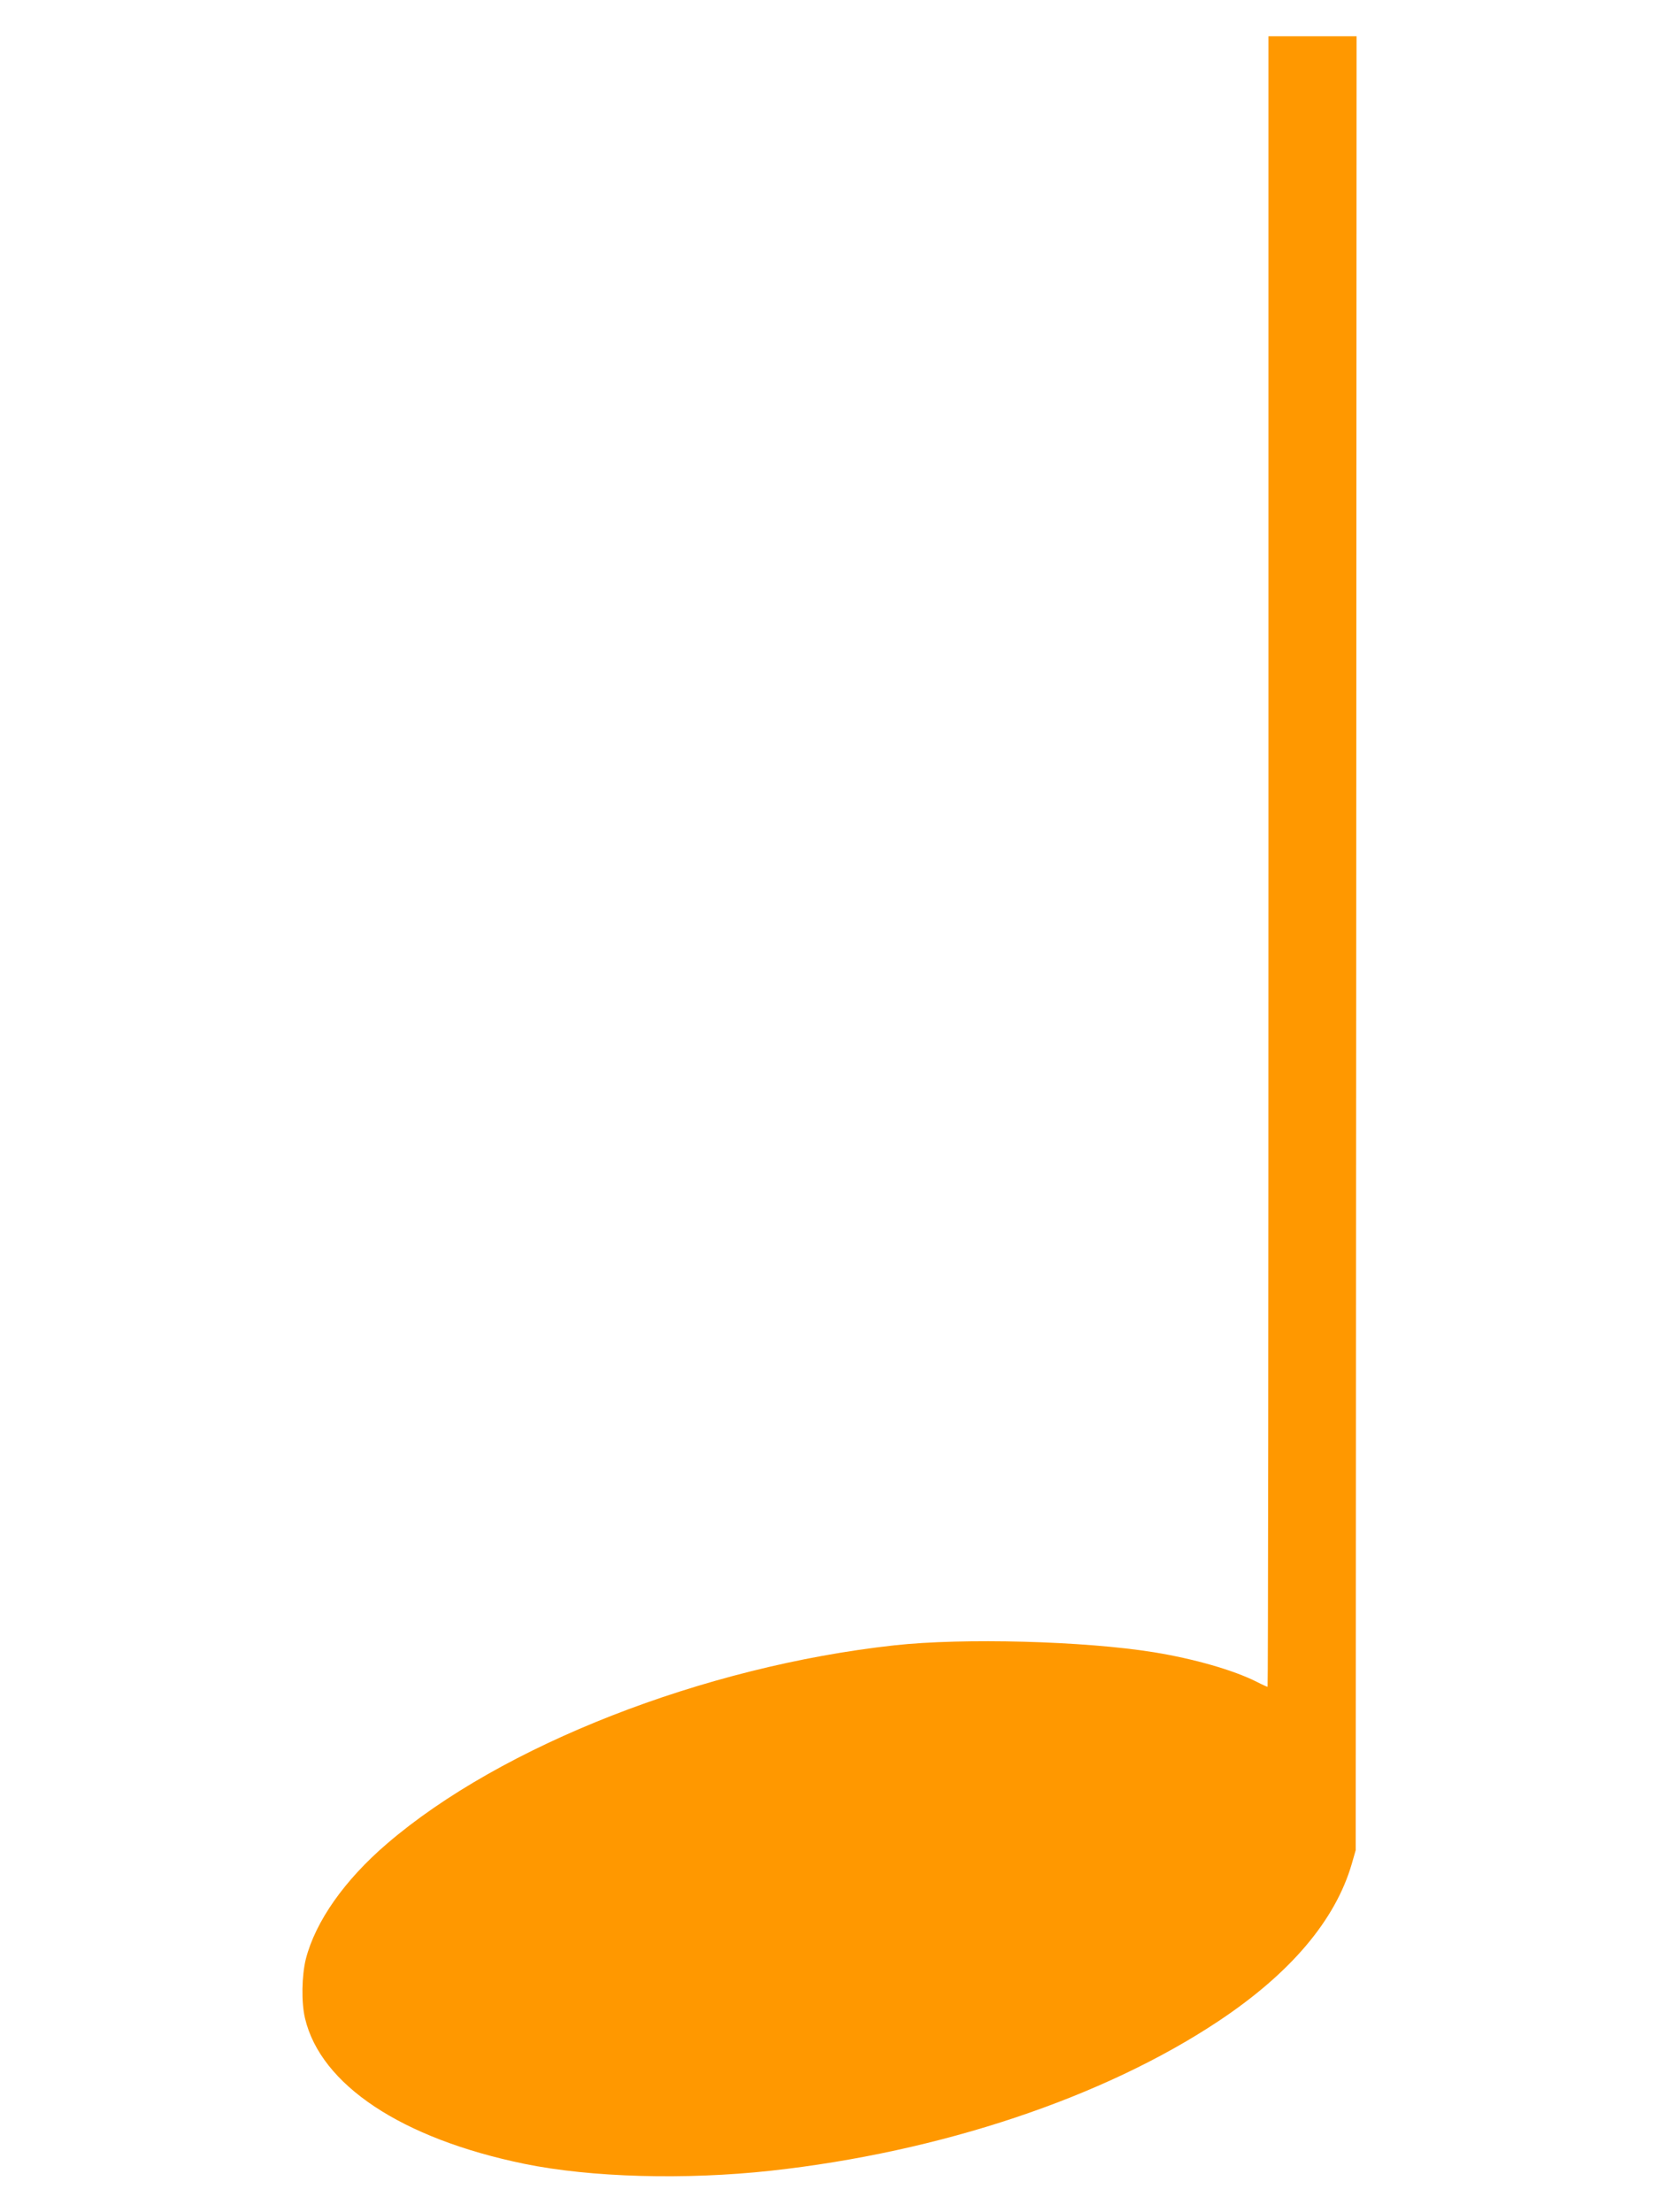
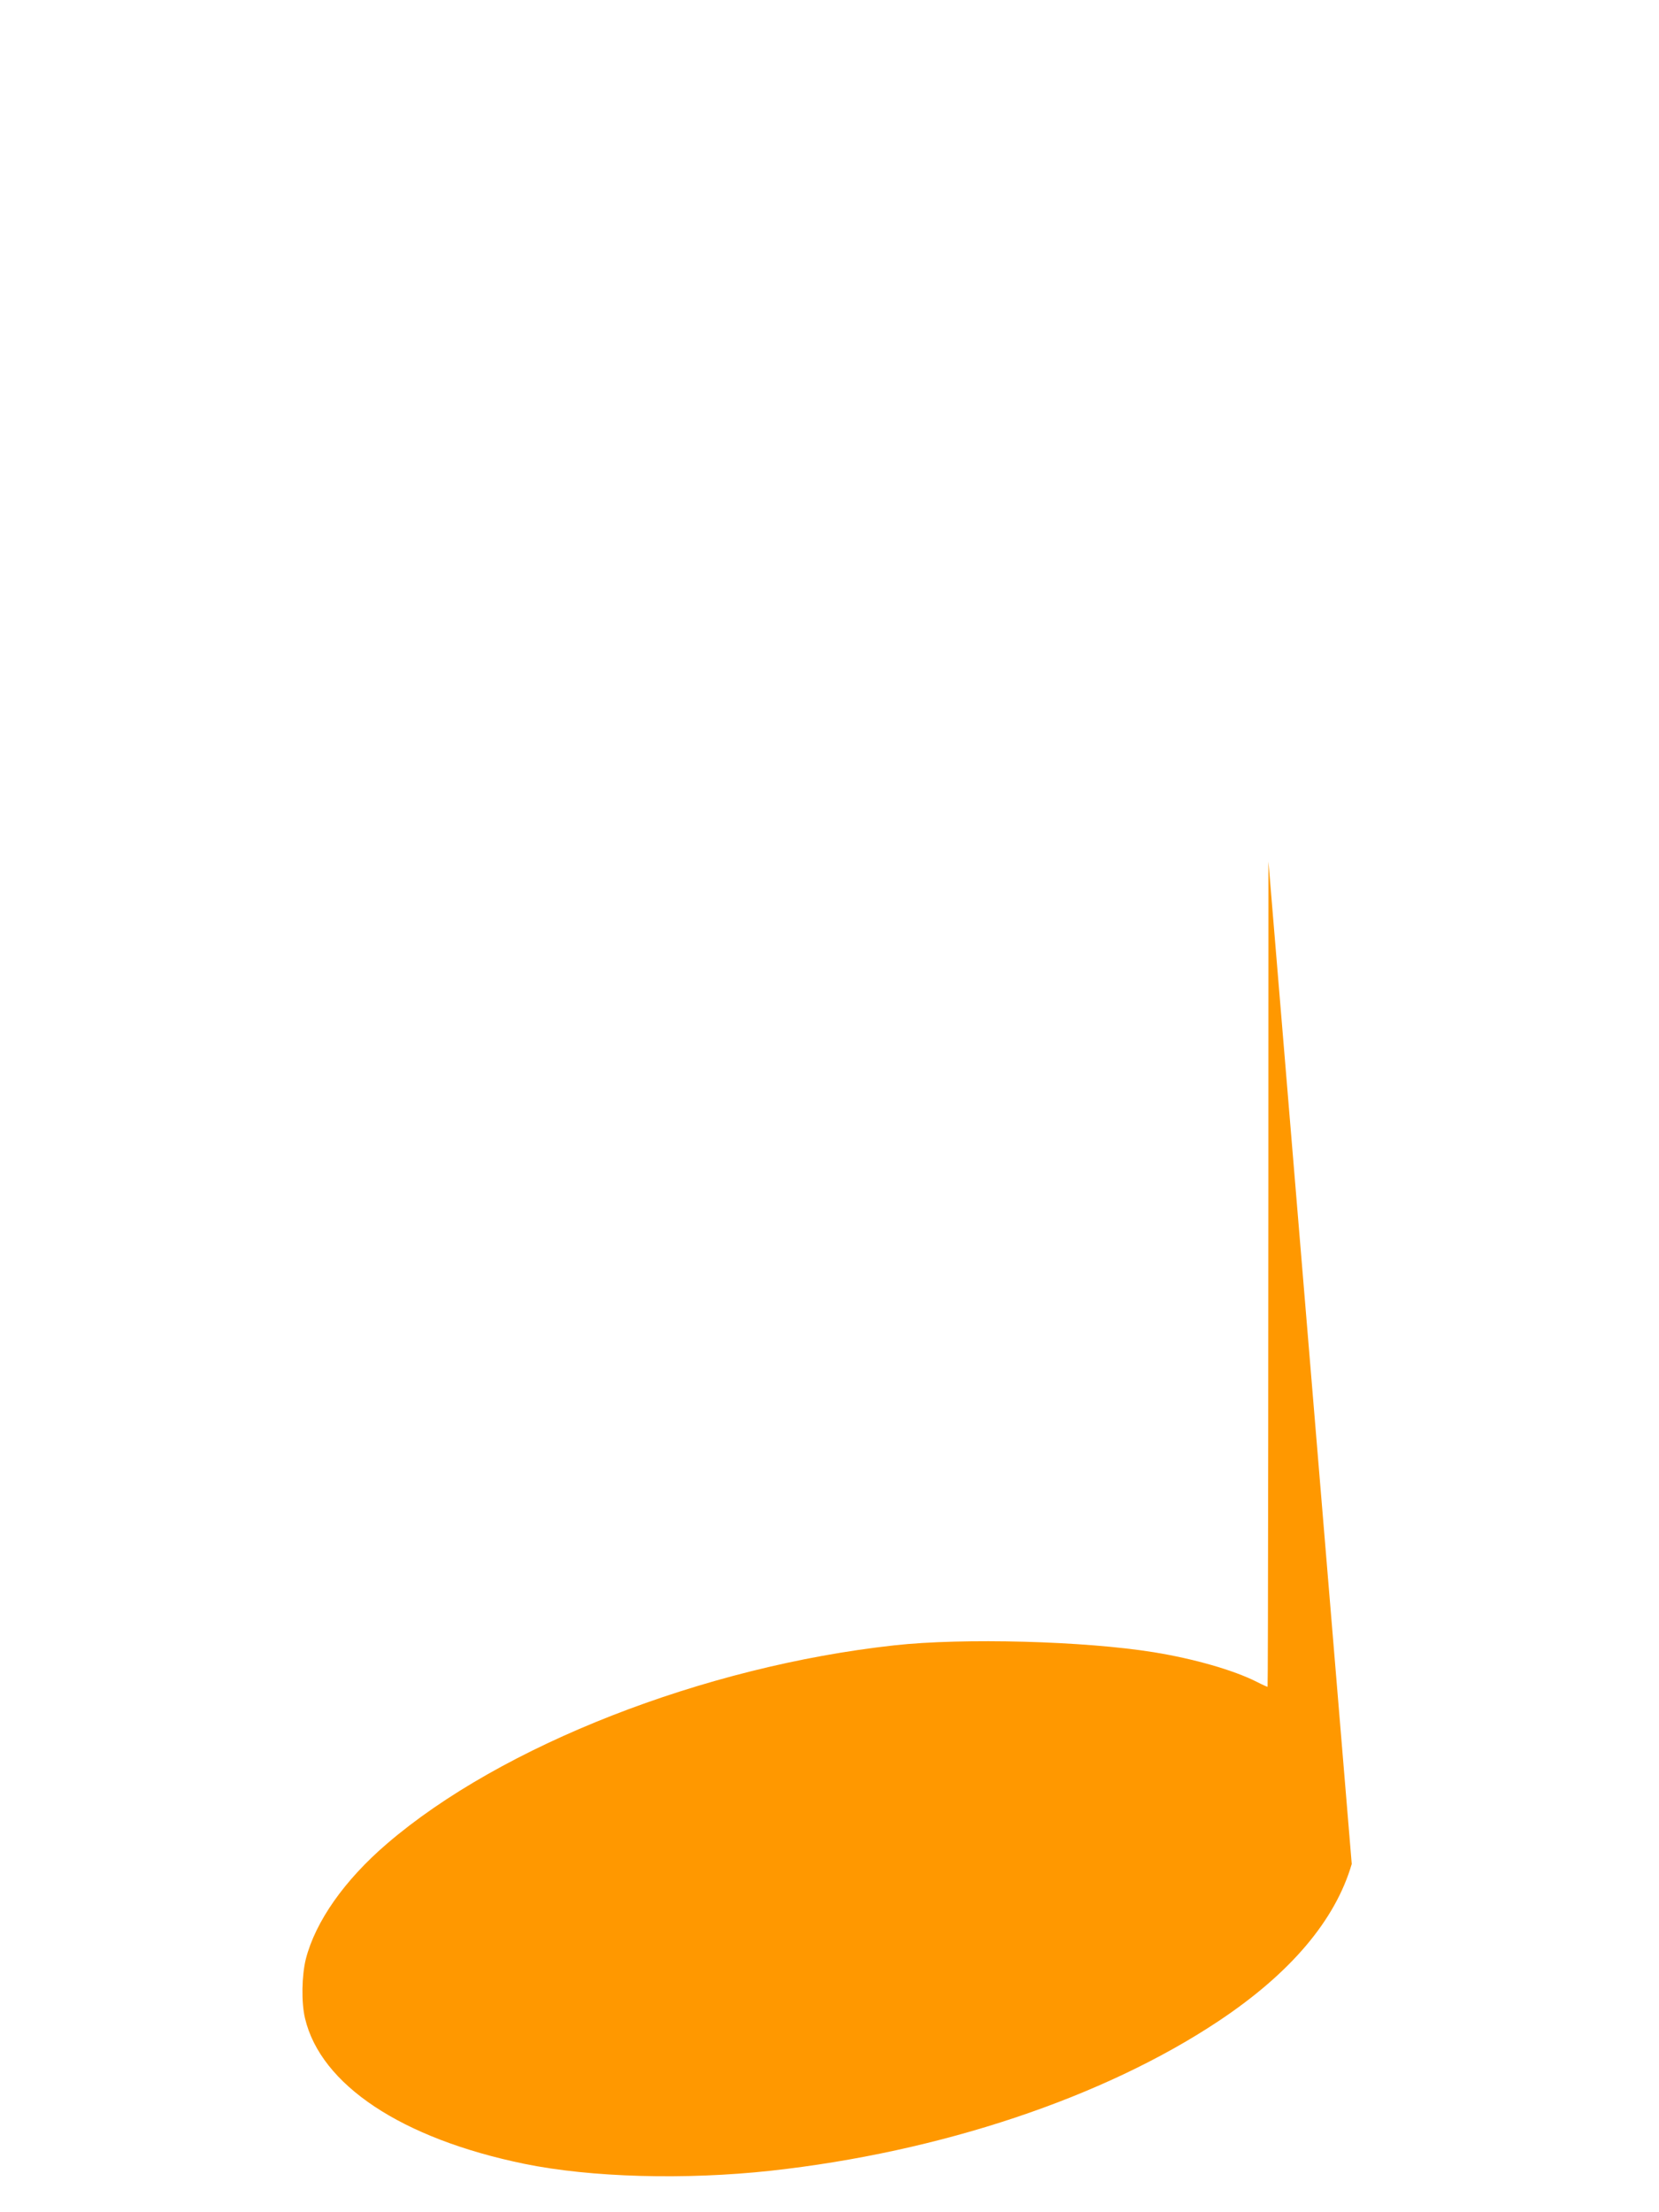
<svg xmlns="http://www.w3.org/2000/svg" version="1.0" width="960pt" height="1280pt" viewBox="0 0 960 1280" preserveAspectRatio="xMidYMid meet">
  <g transform="translate(0,1280) scale(0.1,-0.1)" fill="#ff9800" stroke="none">
-     <path d="M7340 7815 c0 -2626 -2 -4775 -5 -4775 -3 0 -32 13 -63 29 -135 68 -362 133 -595 171 -402 65 -1103 84 -1502 40 -1102 -121 -2274 -579 -2936 -1148 -245 -210 -413 -449 -469 -666 -24 -96 -27 -252 -5 -344 91 -385 559 -696 1269 -842 385 -79 930 -94 1426 -40 982 108 1925 423 2590 865 417 277 677 584 772 910 l23 80 3 5248 2 5247 -255 0 -255 0 0 -4775z" />
+     <path d="M7340 7815 c0 -2626 -2 -4775 -5 -4775 -3 0 -32 13 -63 29 -135 68 -362 133 -595 171 -402 65 -1103 84 -1502 40 -1102 -121 -2274 -579 -2936 -1148 -245 -210 -413 -449 -469 -666 -24 -96 -27 -252 -5 -344 91 -385 559 -696 1269 -842 385 -79 930 -94 1426 -40 982 108 1925 423 2590 865 417 277 677 584 772 910 z" />
  </g>
</svg>